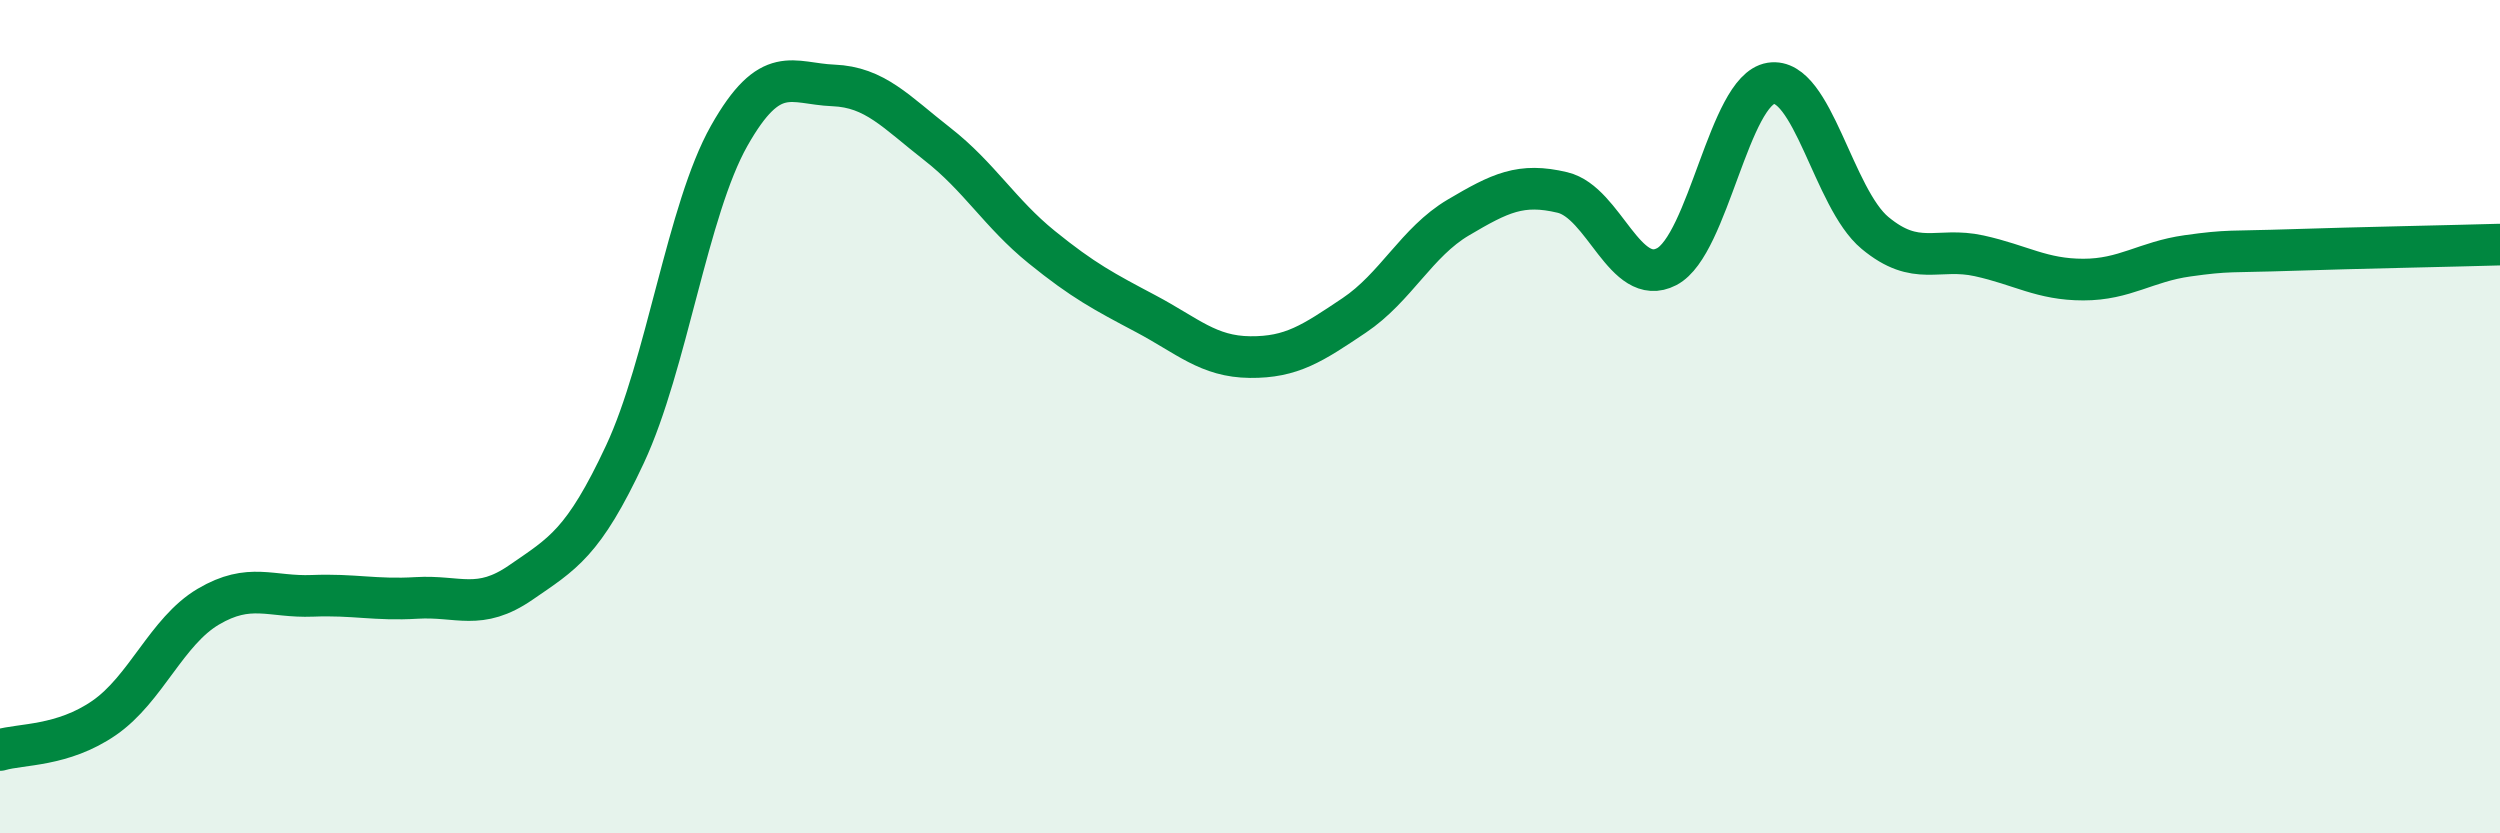
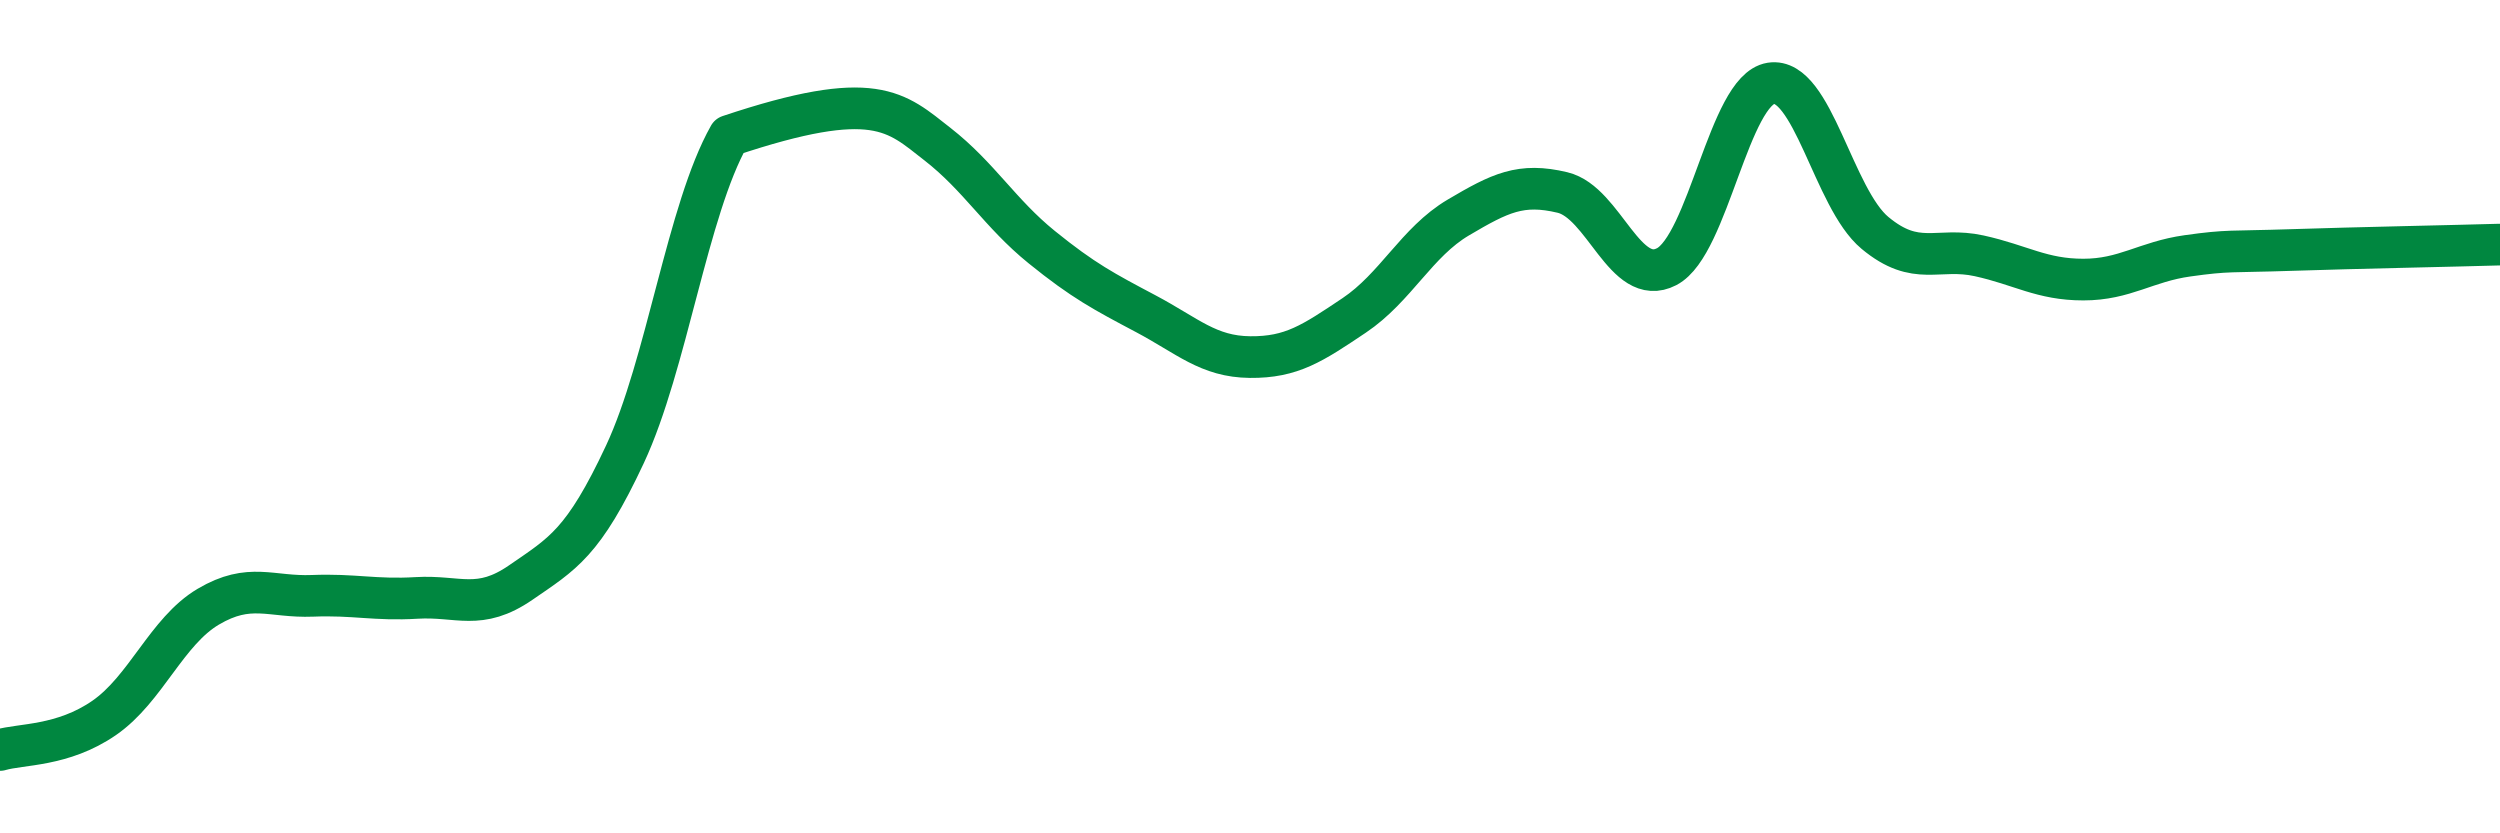
<svg xmlns="http://www.w3.org/2000/svg" width="60" height="20" viewBox="0 0 60 20">
-   <path d="M 0,18 C 0.5,17.85 1.5,17.92 2.5,17.23 C 3.5,16.54 4,15.15 5,14.56 C 6,13.97 6.5,14.34 7.5,14.3 C 8.5,14.26 9,14.41 10,14.35 C 11,14.29 11.5,14.67 12.5,13.98 C 13.5,13.29 14,13.04 15,10.9 C 16,8.76 16.5,5.03 17.5,3.26 C 18.5,1.49 19,2.01 20,2.05 C 21,2.09 21.5,2.68 22.5,3.46 C 23.5,4.24 24,5.12 25,5.93 C 26,6.74 26.5,7 27.5,7.53 C 28.5,8.06 29,8.56 30,8.57 C 31,8.58 31.5,8.24 32.5,7.57 C 33.5,6.9 34,5.81 35,5.22 C 36,4.63 36.5,4.38 37.5,4.62 C 38.5,4.86 39,6.92 40,6.4 C 41,5.88 41.5,2.16 42.5,2 C 43.5,1.84 44,4.76 45,5.59 C 46,6.42 46.5,5.92 47.5,6.14 C 48.5,6.36 49,6.71 50,6.71 C 51,6.71 51.5,6.28 52.5,6.14 C 53.5,6 53.5,6.05 55,6 C 56.5,5.95 59,5.9 60,5.87L60 20L0 20Z" fill="#008740" opacity="0.1" stroke-linecap="round" stroke-linejoin="round" />
-   <path d="M 0,18 C 0.5,17.85 1.5,17.92 2.5,17.23 C 3.5,16.54 4,15.15 5,14.56 C 6,13.97 6.5,14.34 7.5,14.3 C 8.5,14.26 9,14.41 10,14.35 C 11,14.29 11.5,14.67 12.5,13.98 C 13.5,13.29 14,13.04 15,10.9 C 16,8.76 16.5,5.03 17.5,3.26 C 18.5,1.49 19,2.01 20,2.05 C 21,2.09 21.5,2.68 22.5,3.46 C 23.5,4.24 24,5.12 25,5.93 C 26,6.74 26.5,7 27.5,7.53 C 28.5,8.06 29,8.56 30,8.57 C 31,8.58 31.5,8.24 32.5,7.57 C 33.5,6.9 34,5.81 35,5.22 C 36,4.63 36.5,4.38 37.5,4.62 C 38.5,4.86 39,6.92 40,6.4 C 41,5.88 41.5,2.16 42.5,2 C 43.5,1.84 44,4.76 45,5.59 C 46,6.42 46.5,5.92 47.5,6.14 C 48.5,6.36 49,6.71 50,6.71 C 51,6.71 51.5,6.28 52.5,6.14 C 53.5,6 53.5,6.05 55,6 C 56.5,5.95 59,5.9 60,5.87" stroke="#008740" stroke-width="1" fill="none" stroke-linecap="round" stroke-linejoin="round" />
+   <path d="M 0,18 C 0.5,17.85 1.5,17.92 2.5,17.23 C 3.5,16.54 4,15.15 5,14.56 C 6,13.97 6.5,14.34 7.5,14.3 C 8.5,14.26 9,14.41 10,14.35 C 11,14.29 11.5,14.67 12.5,13.98 C 13.5,13.29 14,13.04 15,10.9 C 16,8.76 16.5,5.03 17.5,3.26 C 21,2.09 21.5,2.68 22.5,3.46 C 23.5,4.24 24,5.12 25,5.93 C 26,6.74 26.5,7 27.5,7.53 C 28.5,8.06 29,8.56 30,8.57 C 31,8.58 31.5,8.24 32.5,7.57 C 33.5,6.9 34,5.81 35,5.22 C 36,4.63 36.5,4.38 37.5,4.62 C 38.5,4.86 39,6.92 40,6.4 C 41,5.88 41.5,2.16 42.5,2 C 43.5,1.84 44,4.76 45,5.59 C 46,6.42 46.5,5.92 47.5,6.14 C 48.5,6.36 49,6.71 50,6.71 C 51,6.71 51.5,6.28 52.5,6.14 C 53.5,6 53.5,6.05 55,6 C 56.5,5.95 59,5.9 60,5.87" stroke="#008740" stroke-width="1" fill="none" stroke-linecap="round" stroke-linejoin="round" />
</svg>